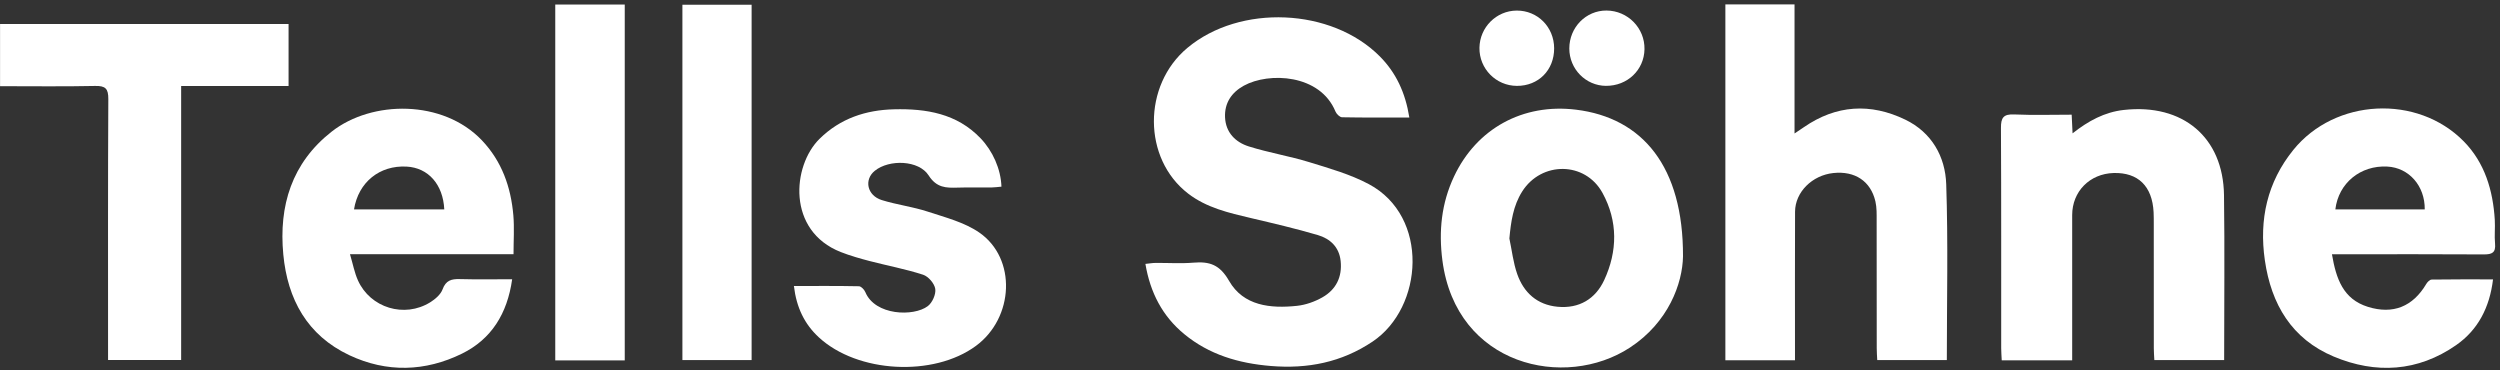
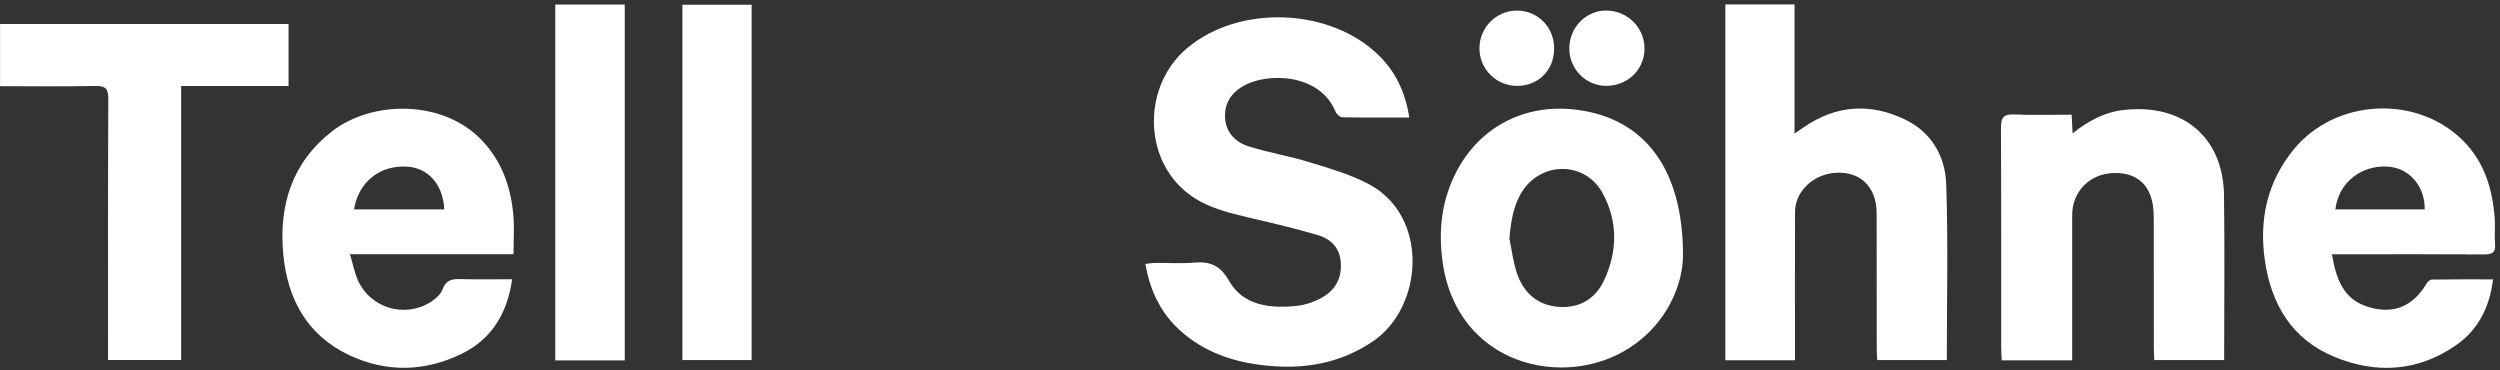
<svg xmlns="http://www.w3.org/2000/svg" width="513" height="76" viewBox="0 0 513 76" fill="none">
  <rect x="0" y="0" width="513" height="76" fill="#333333" stroke="none" />
  <g clip-path="url(#clip0_9966_16803)">
    <path d="M289.2 24.116C284.386 24.116 279.884 24.152 275.386 24.063C274.919 24.054 274.246 23.39 274.037 22.883C270.875 15.188 260.375 14.76 255.24 17.579C252.707 18.973 251.25 21.15 251.379 24.076C251.518 27.189 253.508 29.184 256.26 30.048C260.339 31.33 264.596 32.025 268.684 33.281C272.821 34.554 277.083 35.765 280.872 37.778C293.35 44.413 292.094 63.103 281.647 70.099C275.297 74.352 268.346 75.728 260.762 75.1C254.158 74.552 248.115 72.775 242.985 68.54C238.541 64.871 236.03 60.057 235.037 54.152C235.852 54.072 236.479 53.956 237.107 53.952C239.703 53.93 242.309 54.112 244.887 53.898C248.204 53.622 250.293 54.295 252.208 57.639C255.147 62.765 260.7 63.339 266.155 62.756C267.941 62.564 269.789 61.905 271.356 61.014C274.166 59.42 275.444 56.824 275.101 53.556C274.803 50.688 272.933 48.973 270.403 48.23C265.879 46.903 261.279 45.825 256.688 44.747C252.141 43.679 247.577 42.632 243.791 39.711C234.489 32.541 234.444 17.521 243.653 9.826C254.439 0.813 273.235 1.601 283.143 11.576C286.448 14.903 288.385 19 289.195 24.103L289.2 24.116Z" fill="white" />
    <path d="M354.046 0.902H368.238V27.389C369.106 26.806 369.632 26.463 370.144 26.107C376.783 21.516 383.824 21.097 390.975 24.557C396.39 27.18 399.174 32.127 399.365 37.801C399.77 49.753 399.49 61.727 399.49 73.88H385.209C385.169 73.029 385.106 72.241 385.106 71.453C385.097 62.734 385.106 54.014 385.088 45.295C385.088 43.973 385.129 42.606 384.835 41.332C383.868 37.164 380.622 35.04 376.2 35.507C371.854 35.966 368.363 39.422 368.345 43.443C368.305 52.679 368.331 61.914 368.331 71.154C368.331 72.027 368.331 72.9 368.331 73.92H354.046V0.902Z" fill="white" />
    <path d="M478.519 52.184C479.369 57.203 480.808 61.375 485.884 62.961C491.05 64.577 495.125 62.916 497.872 58.263C498.104 57.871 498.598 57.372 498.981 57.368C503.104 57.305 507.233 57.328 511.57 57.328C510.88 63.108 508.47 67.712 503.986 70.829C496.149 76.28 487.514 76.792 478.871 73.163C470.263 69.547 466.059 62.444 464.75 53.422C463.534 45.041 465.244 37.369 470.592 30.76C479.156 20.18 496.029 19.32 505.558 29.001C509.882 33.397 511.561 39.065 511.931 45.121C512.028 46.742 511.828 48.386 511.984 49.993C512.162 51.841 511.365 52.215 509.691 52.206C500.201 52.144 490.707 52.175 481.217 52.175C480.411 52.175 479.61 52.175 478.519 52.175V52.184ZM497.556 42.971C497.614 38.135 494.31 34.416 489.888 34.18C484.366 33.886 479.855 37.574 479.214 42.971H497.556Z" fill="white" />
    <path d="M105.095 57.301C104.098 64.39 100.816 69.605 94.799 72.566C87.265 76.271 79.356 76.503 71.683 72.887C63.022 68.803 59.001 61.385 58.133 52.215C57.184 42.223 59.865 33.428 68.067 27.002C76.341 20.518 90.903 20.416 98.874 28.783C102.984 33.098 104.841 38.398 105.34 44.191C105.558 46.738 105.376 49.316 105.376 52.162H71.817C72.418 54.188 72.739 55.952 73.451 57.537C75.99 63.184 82.985 65.308 88.267 62.039C89.291 61.402 90.418 60.445 90.809 59.385C91.491 57.524 92.631 57.221 94.354 57.27C97.819 57.368 101.288 57.301 105.095 57.301ZM72.645 42.966H91.166C90.916 37.828 87.866 34.421 83.44 34.185C77.904 33.886 73.54 37.382 72.645 42.966Z" fill="white" />
    <path d="M425.202 73.942H410.756C410.716 73.029 410.645 72.232 410.645 71.439C410.636 56.374 410.676 41.305 410.596 26.24C410.582 24.143 411.117 23.386 413.317 23.484C417.217 23.657 421.127 23.533 425.108 23.533C425.171 24.891 425.224 25.969 425.291 27.362C428.533 24.806 431.859 23.003 435.791 22.562C447.962 21.204 456.2 28.204 456.365 40.027C456.521 51.249 456.396 62.471 456.396 73.884H442.07C442.03 73.047 441.963 72.259 441.963 71.475C441.954 62.983 441.959 54.491 441.954 45.994C441.954 45.184 441.959 44.369 441.919 43.558C441.656 38.21 438.739 35.356 433.707 35.503C428.809 35.65 425.211 39.297 425.211 44.133C425.211 53.217 425.211 62.301 425.211 71.386C425.211 72.183 425.211 72.984 425.211 73.946L425.202 73.942Z" fill="white" />
    <path d="M345.353 52.603C345.255 58.151 342.379 66.131 334.474 71.314C321.128 80.06 298.809 75.086 295.982 53.449C295.198 47.441 295.777 41.715 298.369 36.211C302.991 26.387 312.489 21.173 323.382 22.504C337.093 24.183 345.411 34.216 345.353 52.607V52.603ZM309.724 48.933C310.241 51.369 310.512 53.889 311.327 56.218C312.668 60.057 315.424 62.551 319.619 62.947C324.023 63.361 327.372 61.362 329.18 57.479C331.936 51.547 332.003 45.38 328.837 39.595C325.283 33.098 316.297 33.049 312.342 39.31C310.503 42.222 310.045 45.495 309.724 48.938V48.933Z" fill="white" />
    <path d="M37.172 17.641V73.866H22.174C22.174 72.949 22.174 72.014 22.174 71.083C22.174 54.166 22.138 37.248 22.227 20.331C22.241 18.194 21.648 17.588 19.511 17.637C13.076 17.775 6.633 17.686 0.011 17.686V4.928H59.215V17.641H37.172Z" fill="white" />
-     <path d="M162.91 58.686C167.554 58.686 171.905 58.65 176.251 58.739C176.71 58.748 177.351 59.429 177.565 59.942C179.56 64.769 187.495 65.005 190.381 62.818C191.312 62.115 192.082 60.391 191.917 59.287C191.757 58.187 190.506 56.727 189.419 56.375C185.843 55.212 182.111 54.522 178.464 53.569C176.465 53.048 174.461 52.478 172.542 51.726C161.422 47.362 162.567 34.011 168.164 28.494C172.435 24.286 177.685 22.567 183.465 22.429C190.042 22.268 196.348 23.279 201.215 28.378C203.709 30.988 205.366 34.657 205.499 38.3C204.809 38.358 204.105 38.464 203.402 38.473C201.104 38.495 198.806 38.424 196.508 38.5C194.121 38.576 192.18 38.54 190.559 35.997C188.551 32.849 182.477 32.644 179.506 35.049C177.253 36.87 177.926 40.116 180.94 41.056C184.031 42.018 187.295 42.419 190.368 43.425C193.983 44.614 197.875 45.603 200.935 47.709C208.647 53.022 208.095 65.21 200.253 70.981C191.552 77.385 175.953 76.561 168.017 69.213C165.101 66.514 163.435 63.135 162.91 58.686Z" fill="white" />
    <path d="M128.198 73.951H113.939V0.934H128.198V73.951Z" fill="white" />
    <path d="M140.03 73.884V0.965H154.231V73.88H140.03V73.884Z" fill="white" />
    <path d="M329.549 17.619C325.386 17.588 322.023 14.163 322.023 9.955C322.023 5.613 325.439 2.131 329.665 2.162C334.029 2.193 337.525 5.76 337.449 10.098C337.373 14.373 333.931 17.646 329.545 17.615L329.549 17.619Z" fill="white" />
    <path d="M318.911 9.915C318.92 14.386 315.691 17.641 311.265 17.623C306.977 17.606 303.525 14.101 303.583 9.817C303.641 5.604 307.039 2.202 311.216 2.171C315.518 2.14 318.902 5.551 318.911 9.92V9.915Z" fill="white" />
  </g>
  <defs>
    <clipPath id="clip0_9966_16803">
      <rect width="512" height="74.59" fill="white" transform="translate(0.011 0.902)" />
    </clipPath>
  </defs>
</svg>